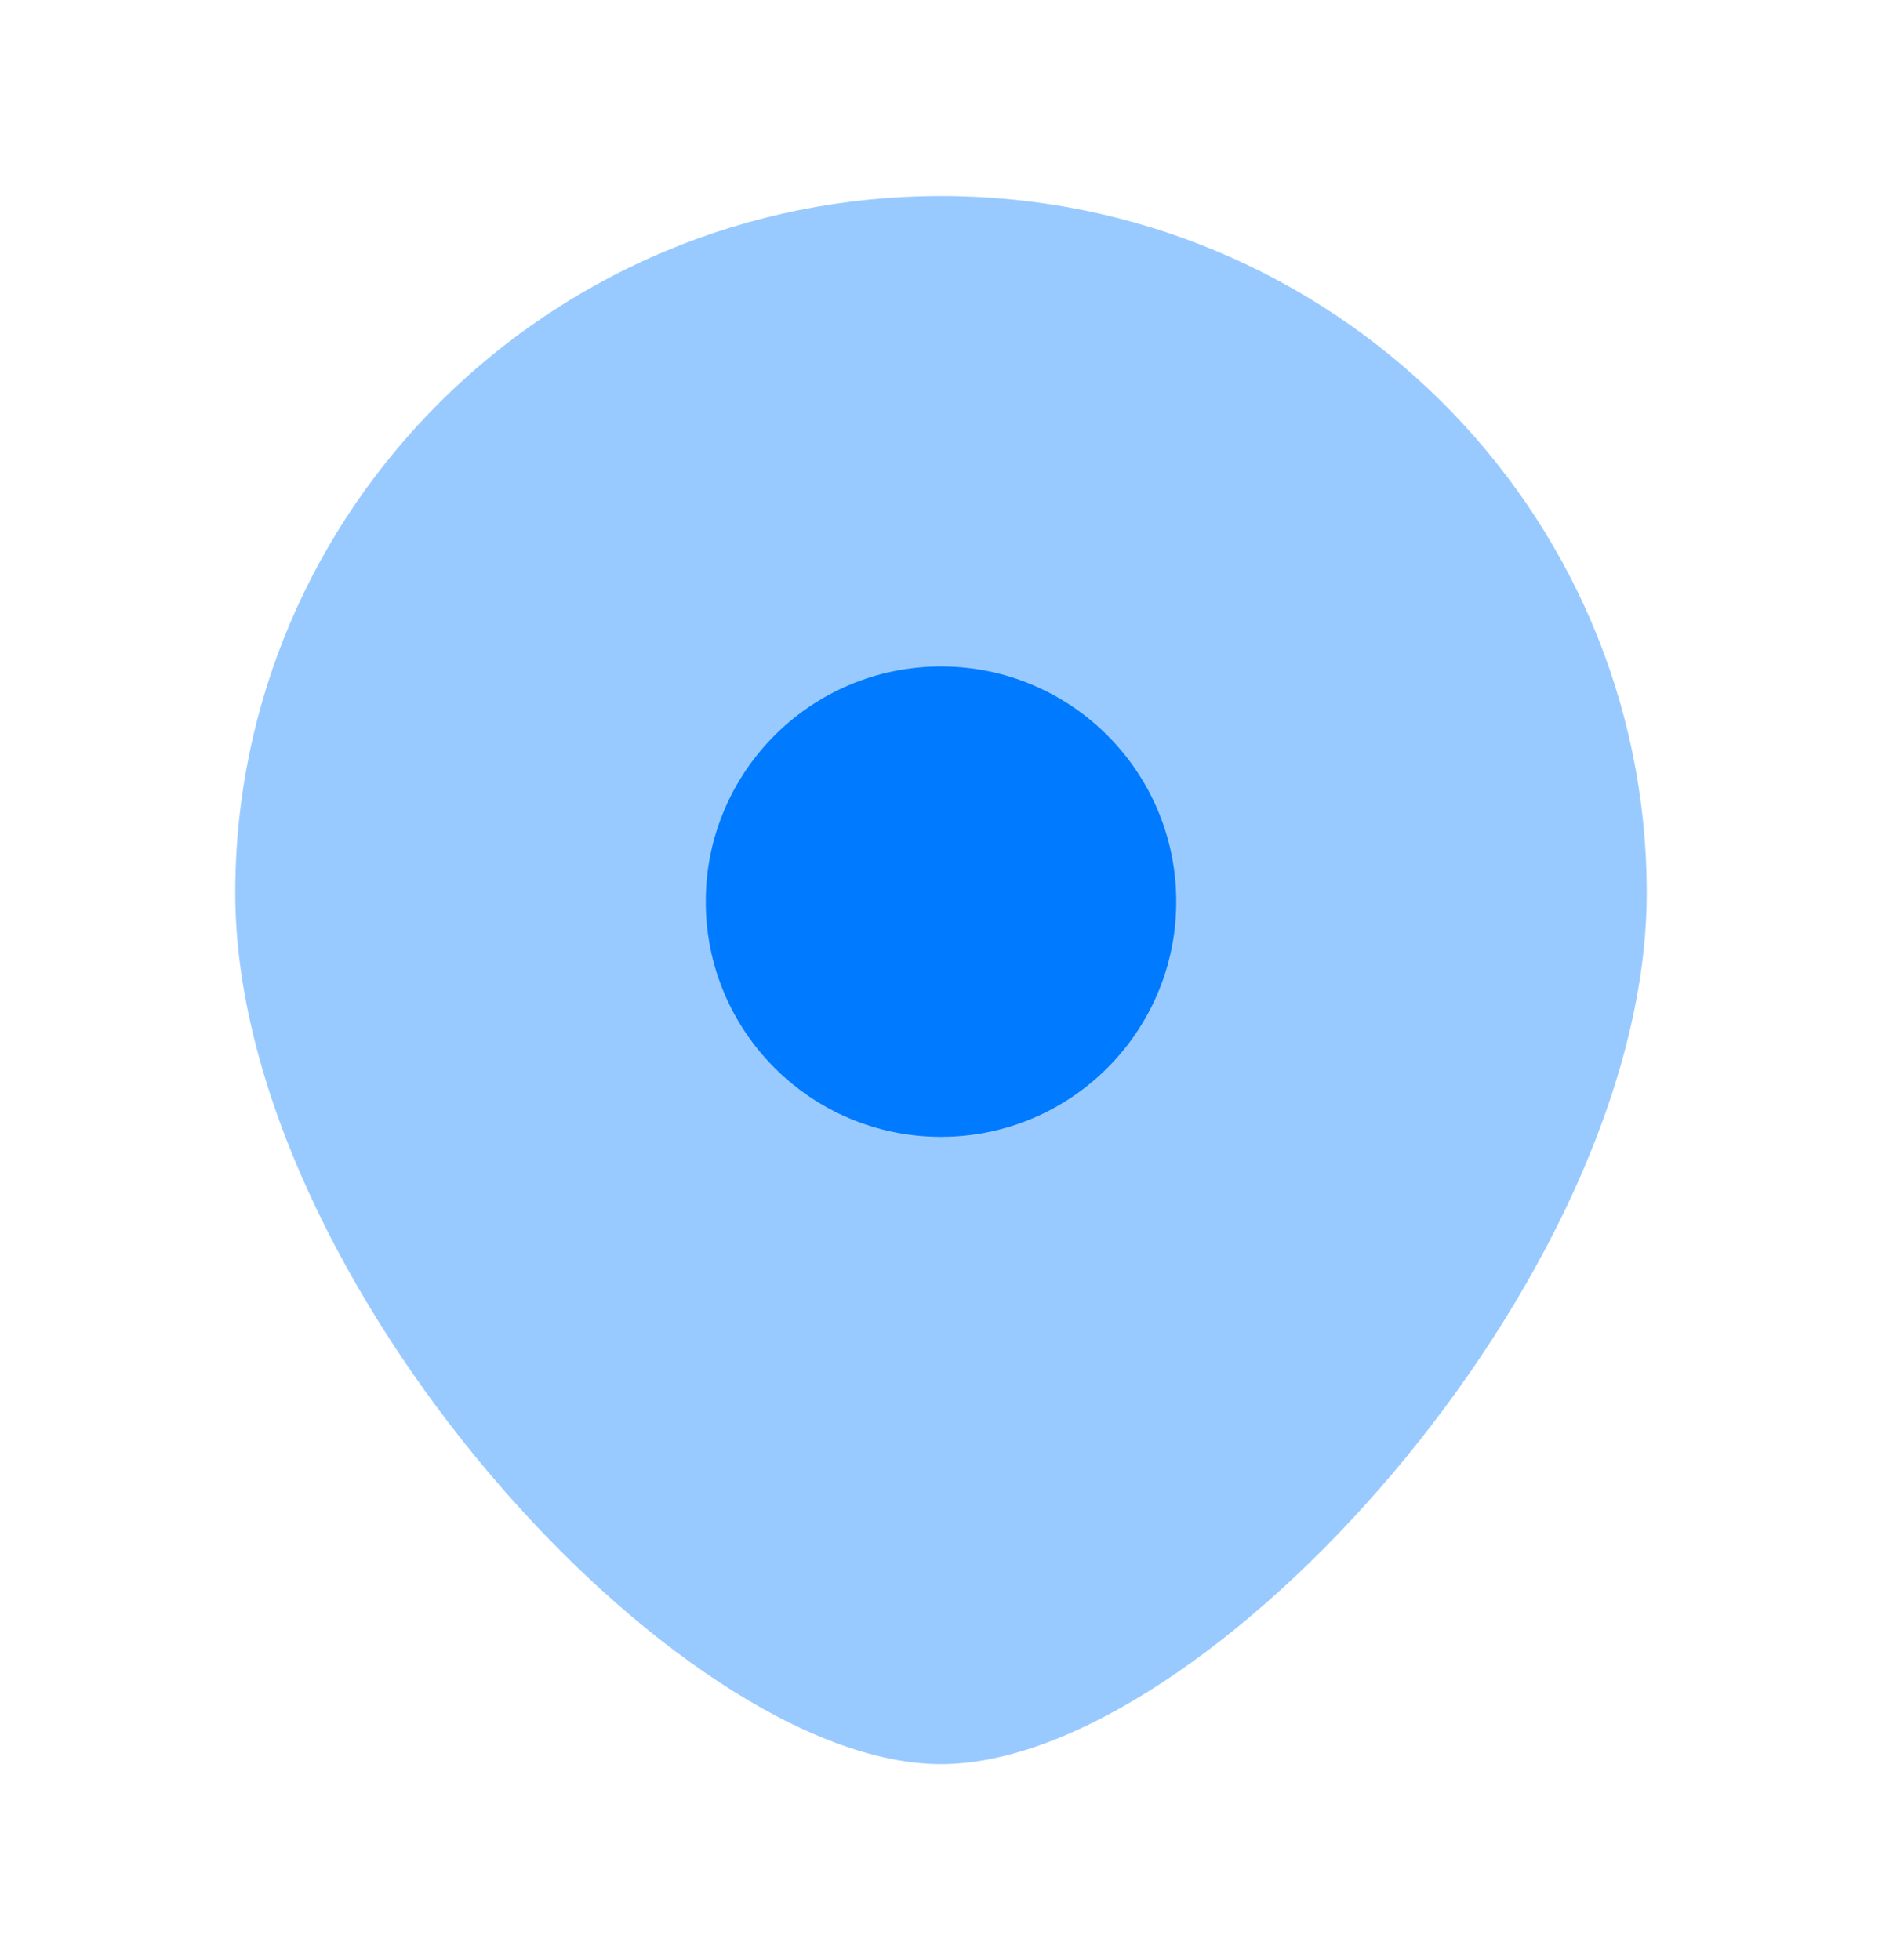
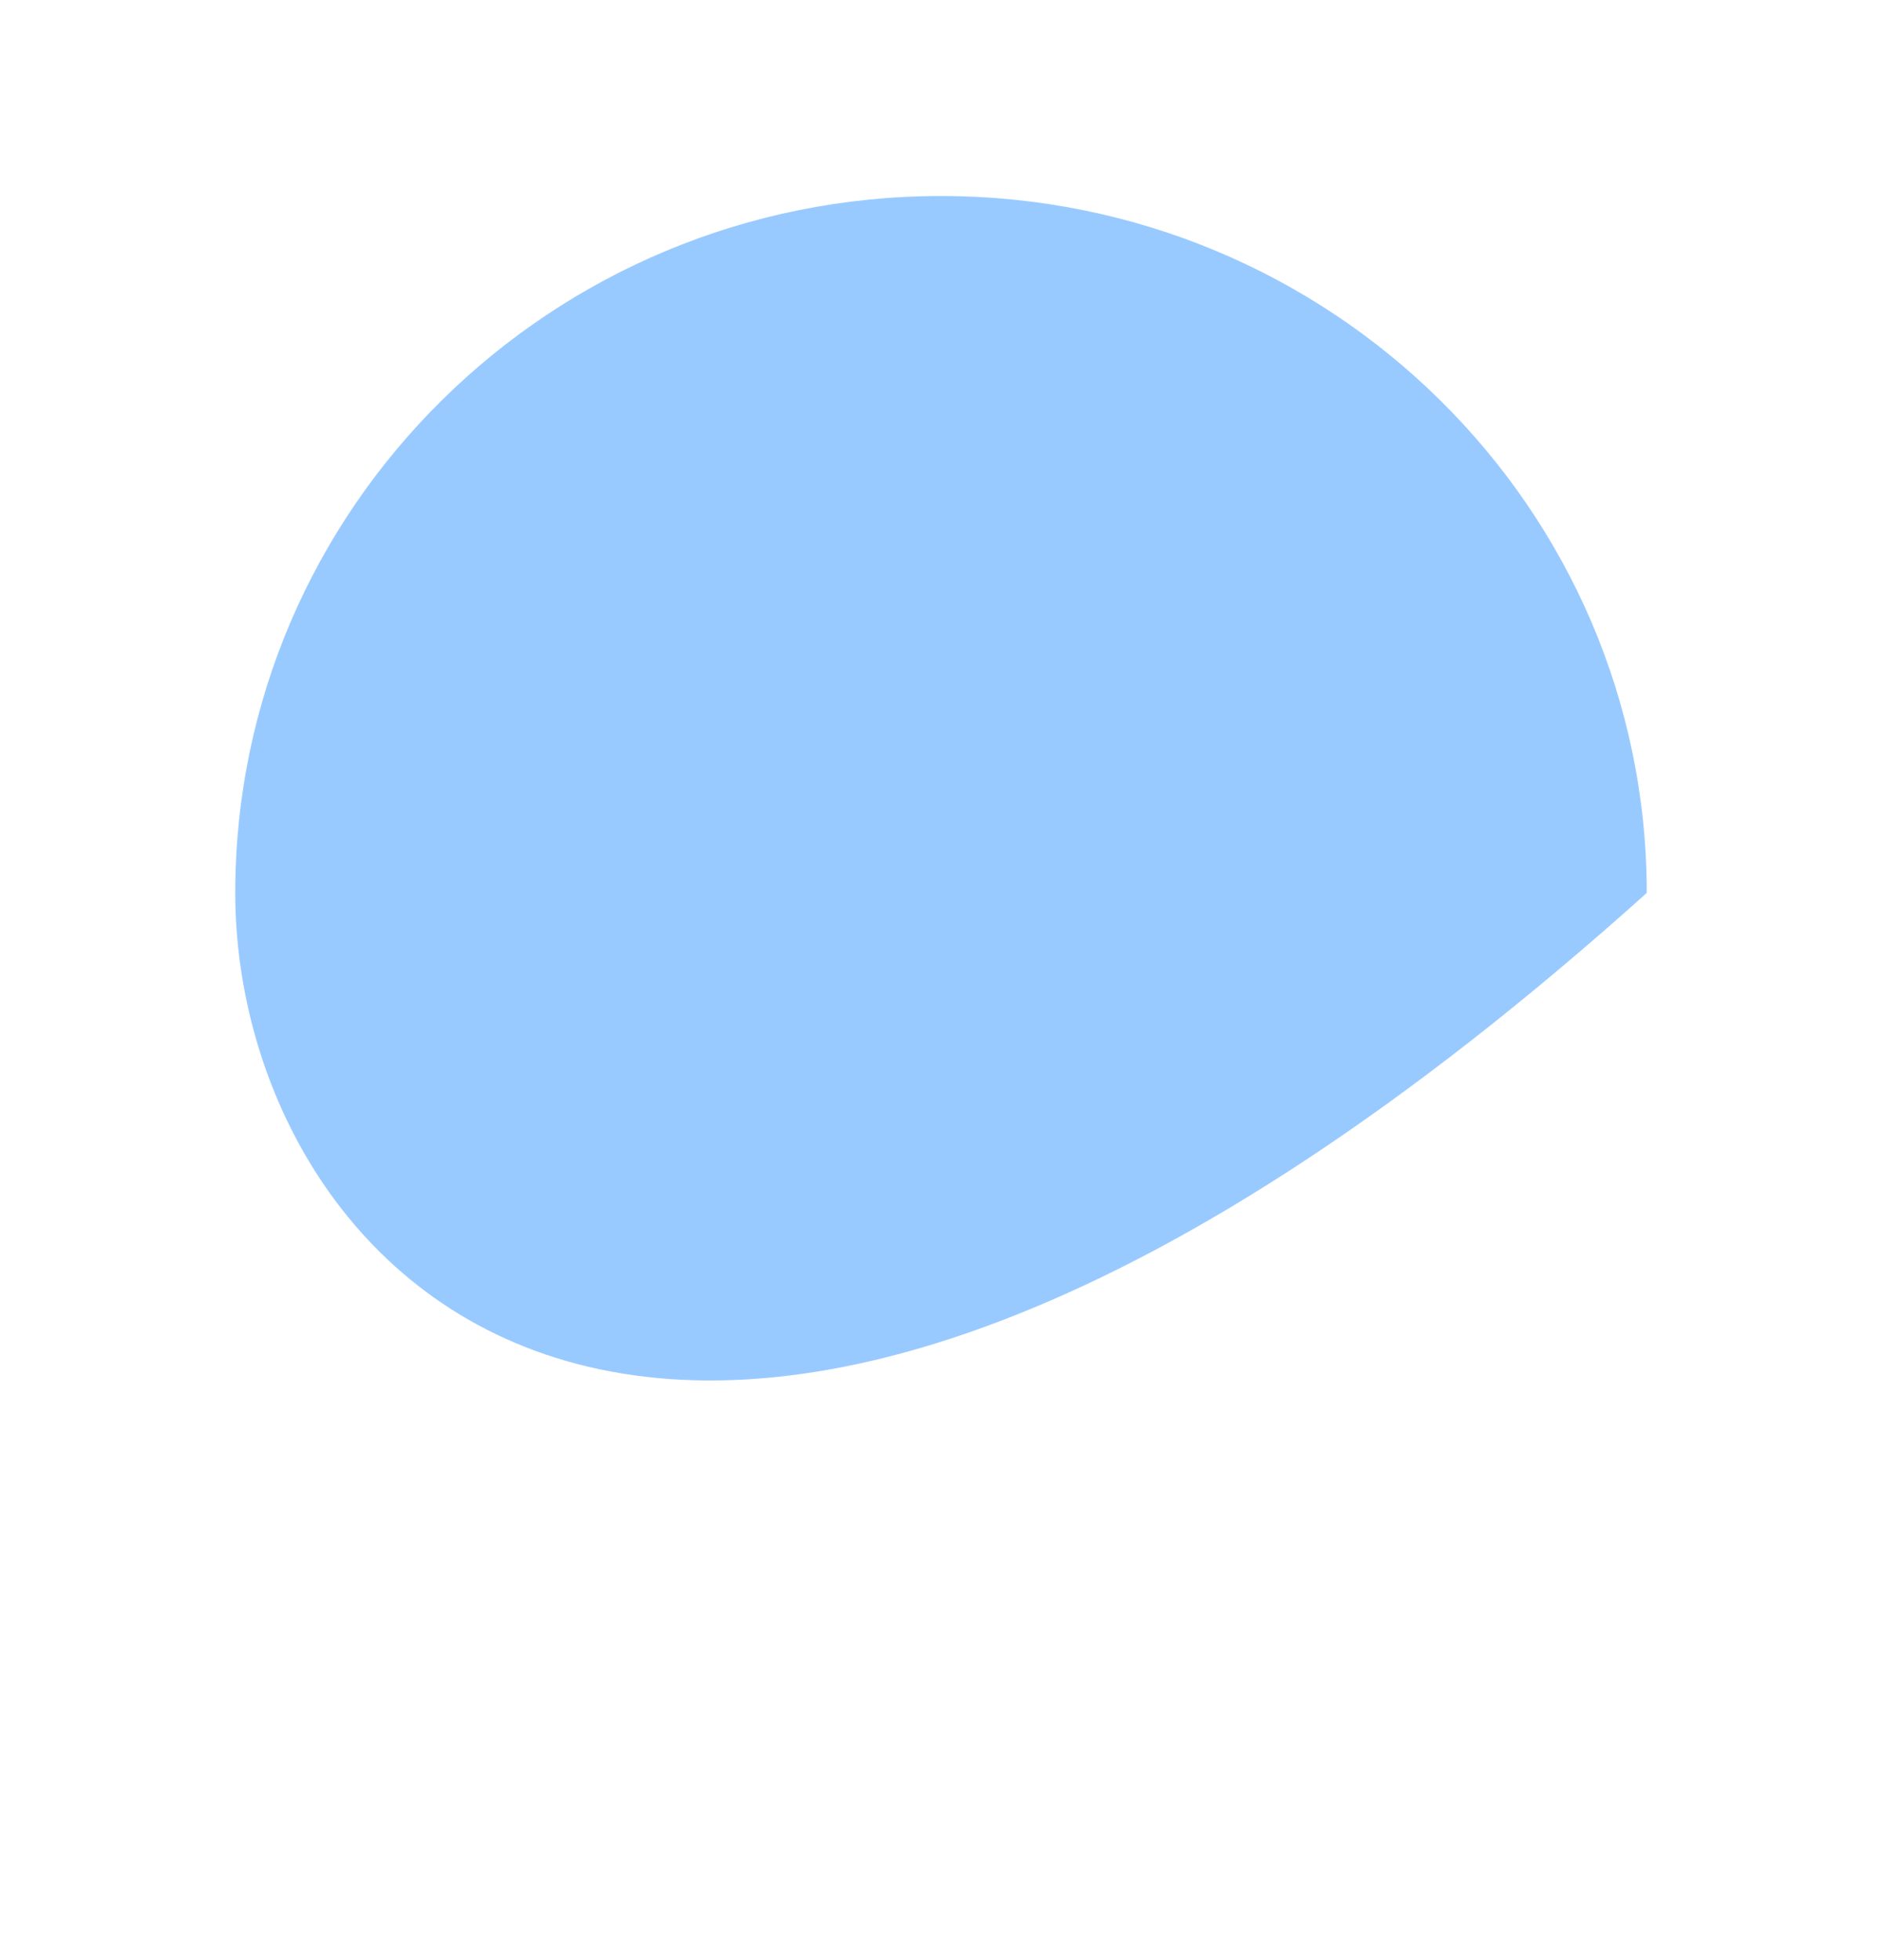
<svg xmlns="http://www.w3.org/2000/svg" width="24" height="25" viewBox="0 0 24 25" fill="none">
  <g opacity="0.4">
-     <path d="M21 11.389C21 16.298 15.375 22.5 12 22.5C8.625 22.5 3 16.298 3 11.389C3 6.48 7.029 2.5 12 2.5C16.971 2.5 21 6.48 21 11.389Z" fill="#007AFF" />
+     <path d="M21 11.389C8.625 22.5 3 16.298 3 11.389C3 6.48 7.029 2.5 12 2.5C16.971 2.5 21 6.48 21 11.389Z" fill="#007AFF" />
  </g>
-   <circle cx="12" cy="11.5" r="3" fill="#007AFF" />
</svg>